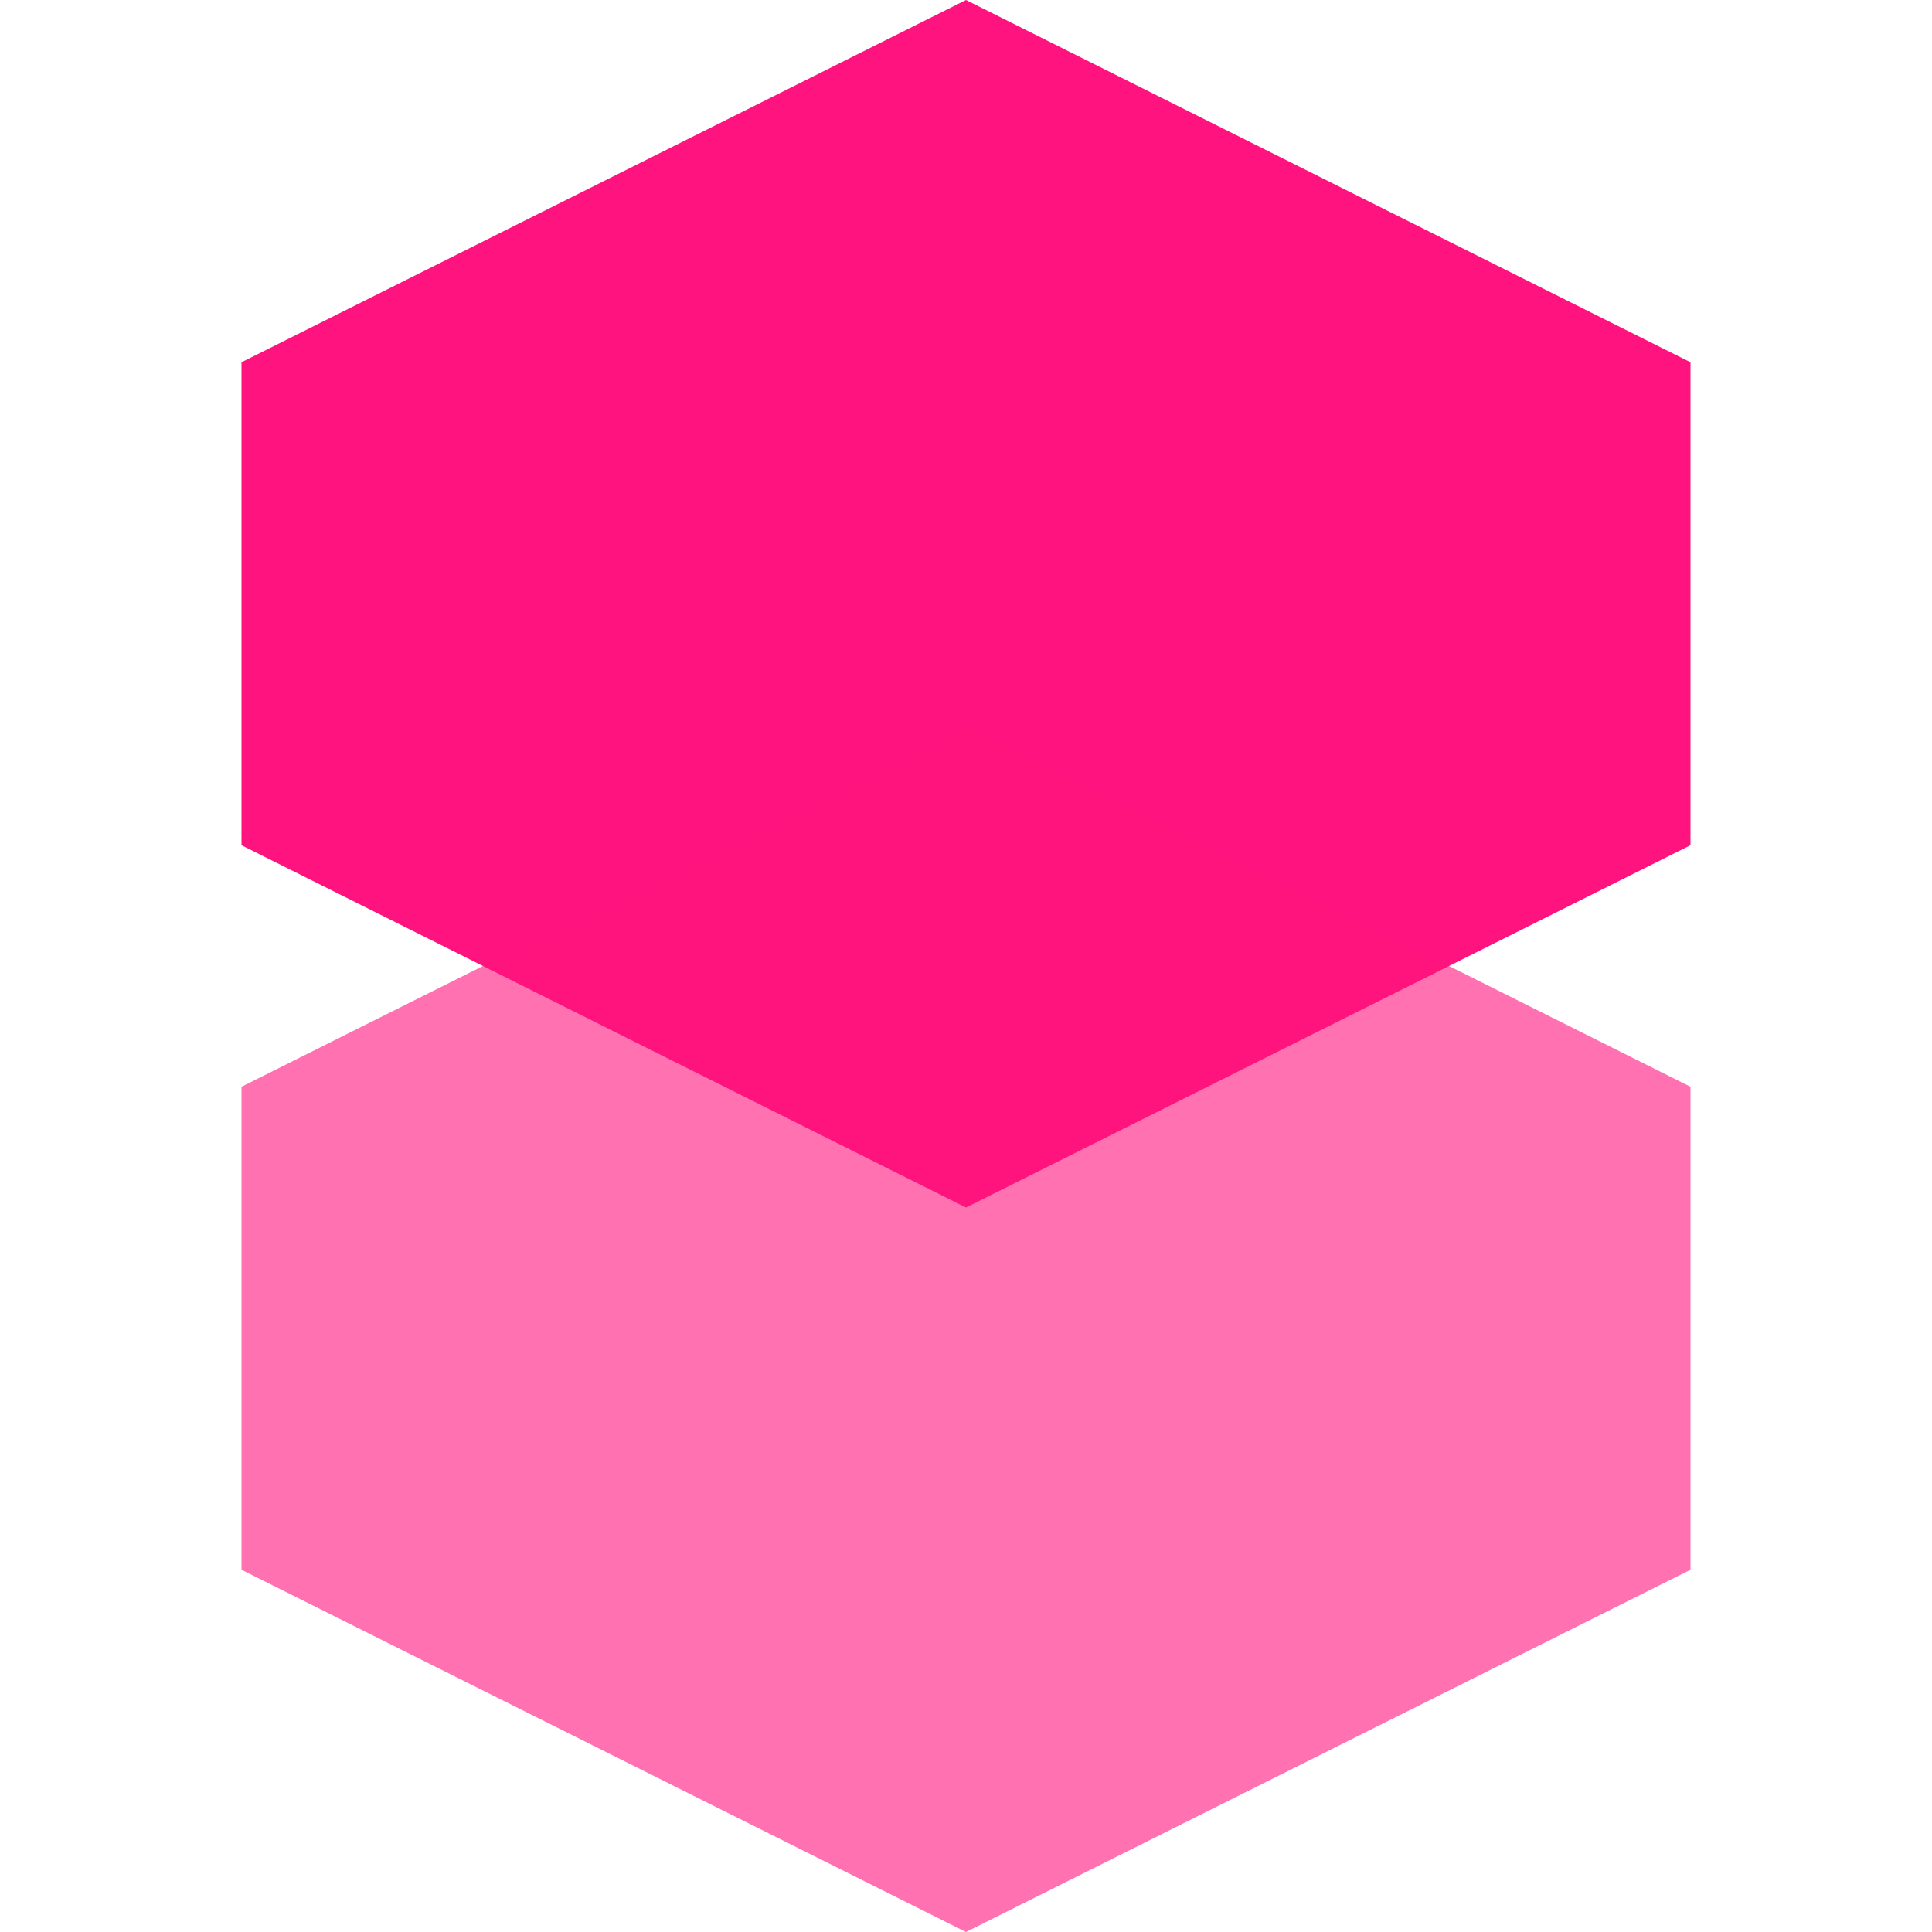
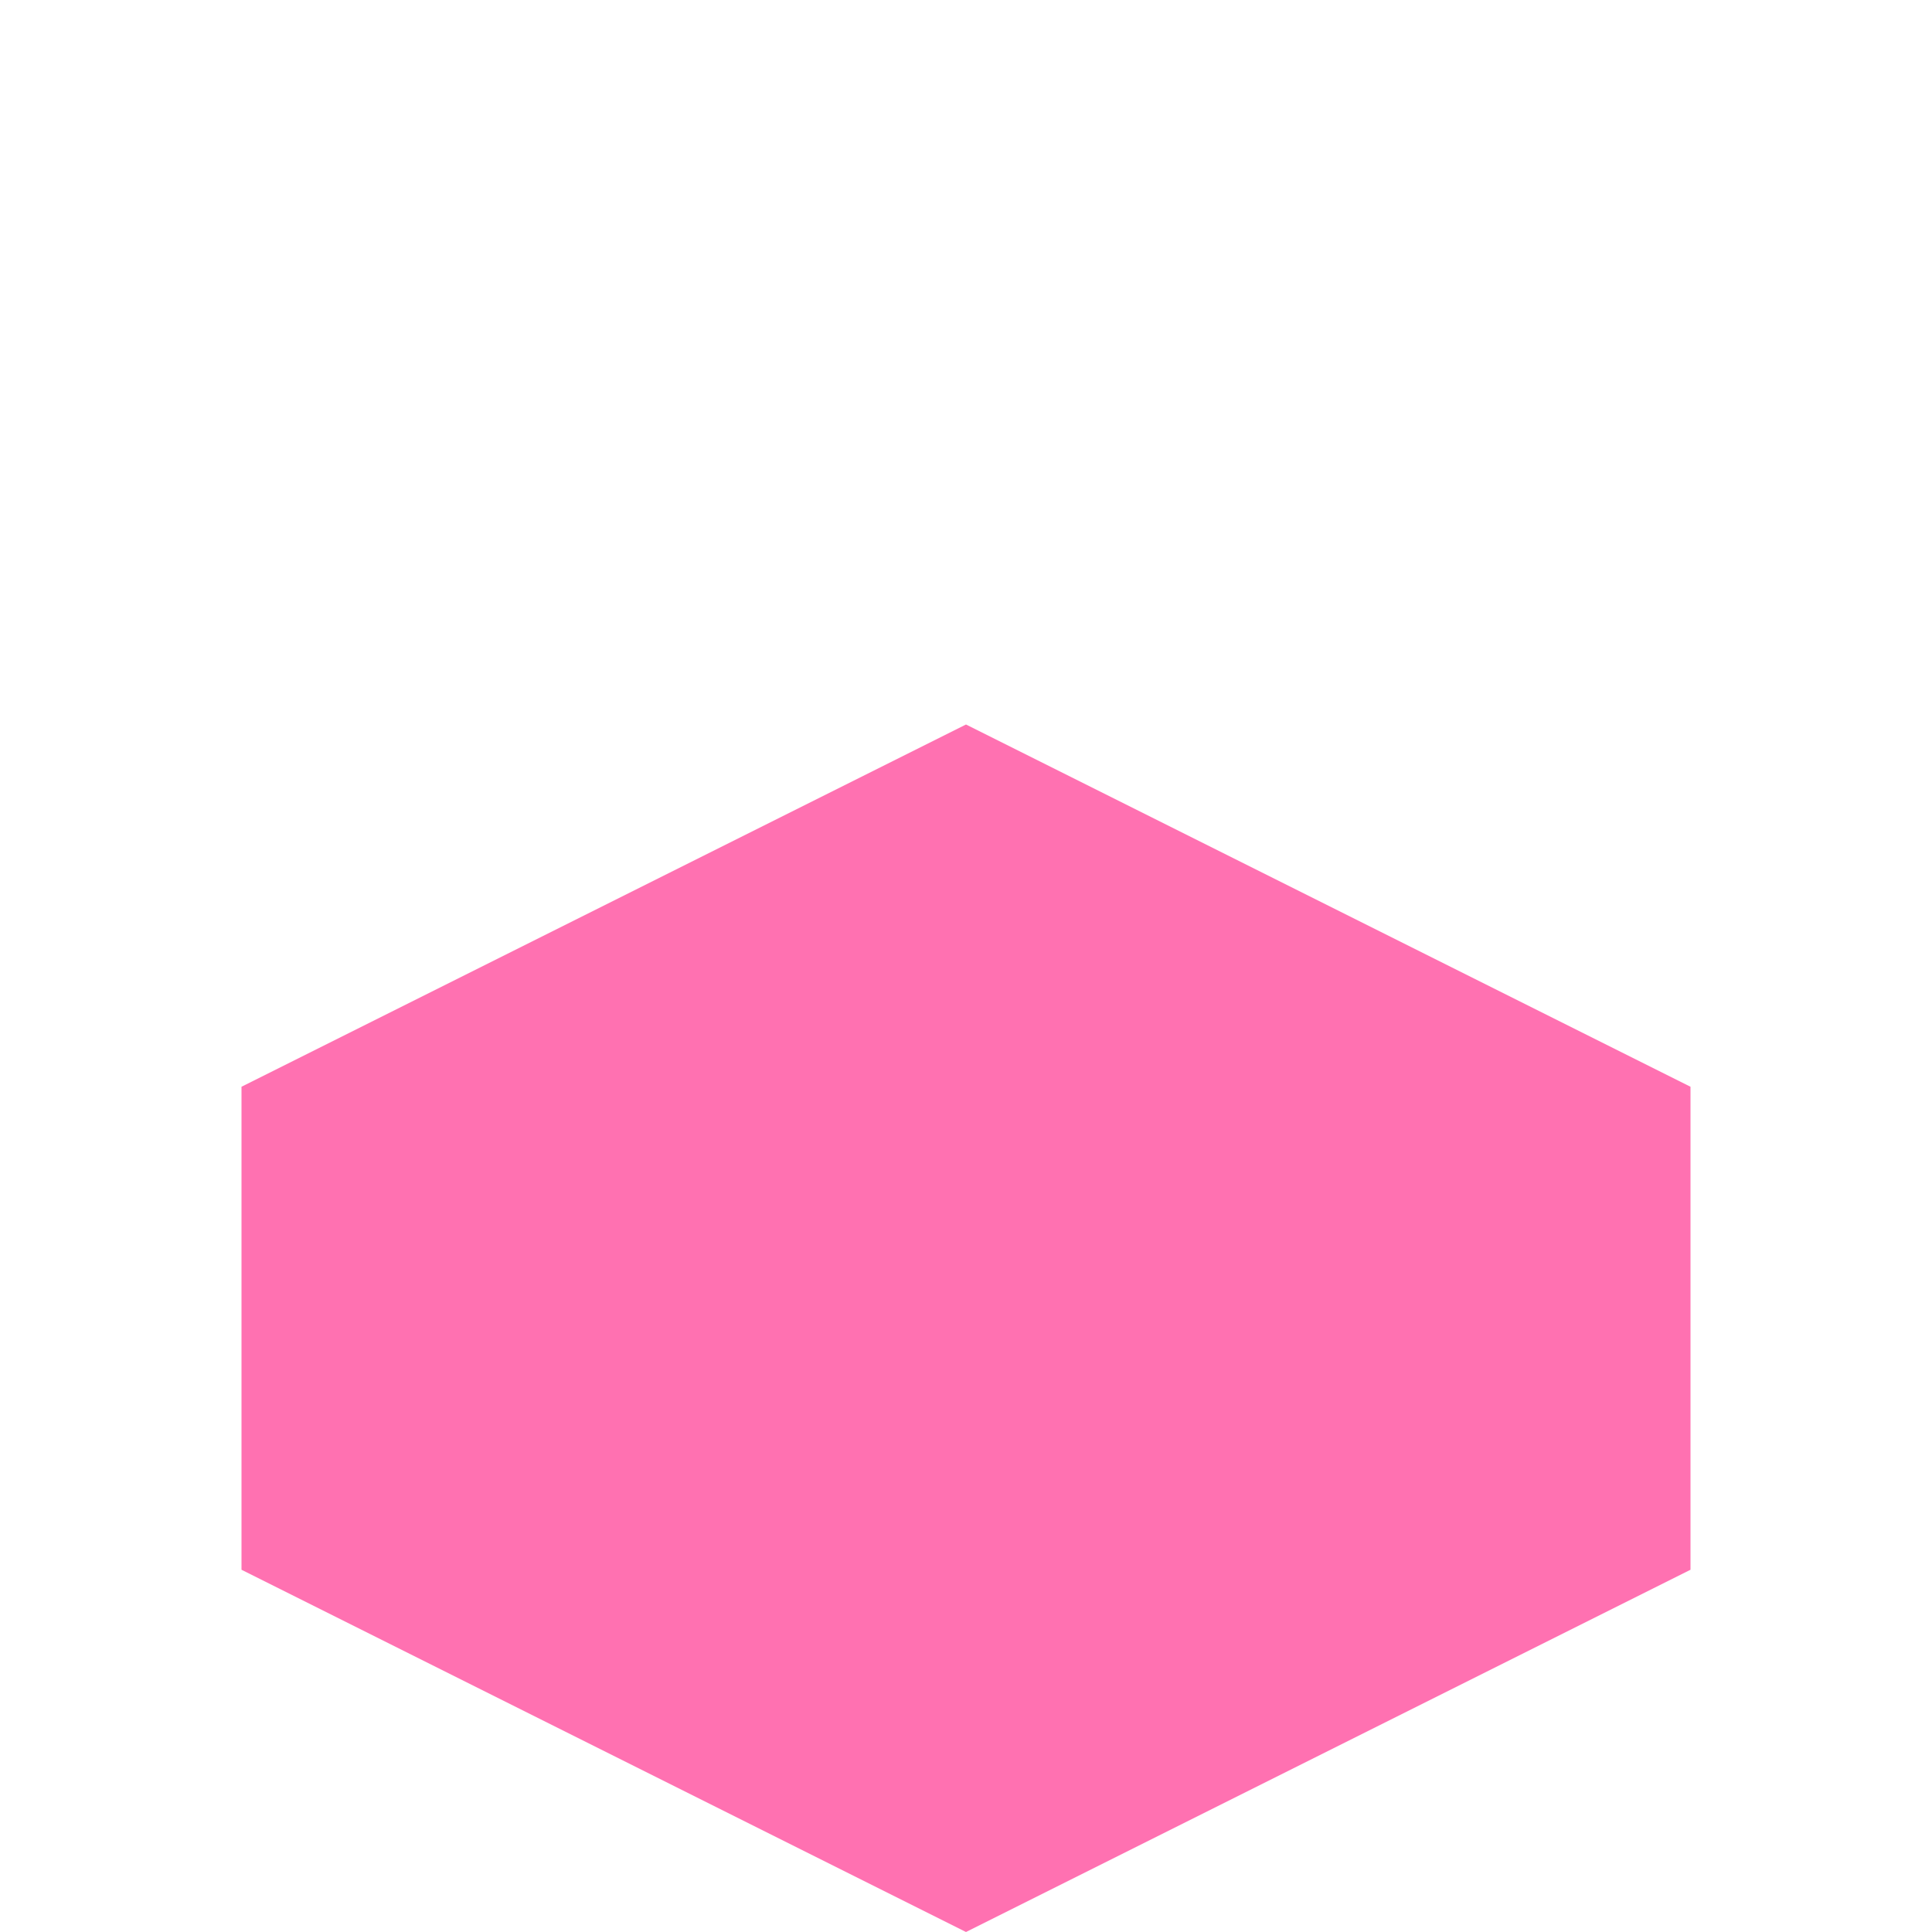
<svg xmlns="http://www.w3.org/2000/svg" width="32" height="32" viewBox="0 0 32 32" fill="none">
-   <path d="M16 0L28 6V14L16 20L4 14V6L16 0Z" fill="#FF137E" />
  <path d="M16 12L28 18V26L16 32L4 26V18L16 12Z" fill="#FF137E" opacity="0.6" />
</svg>